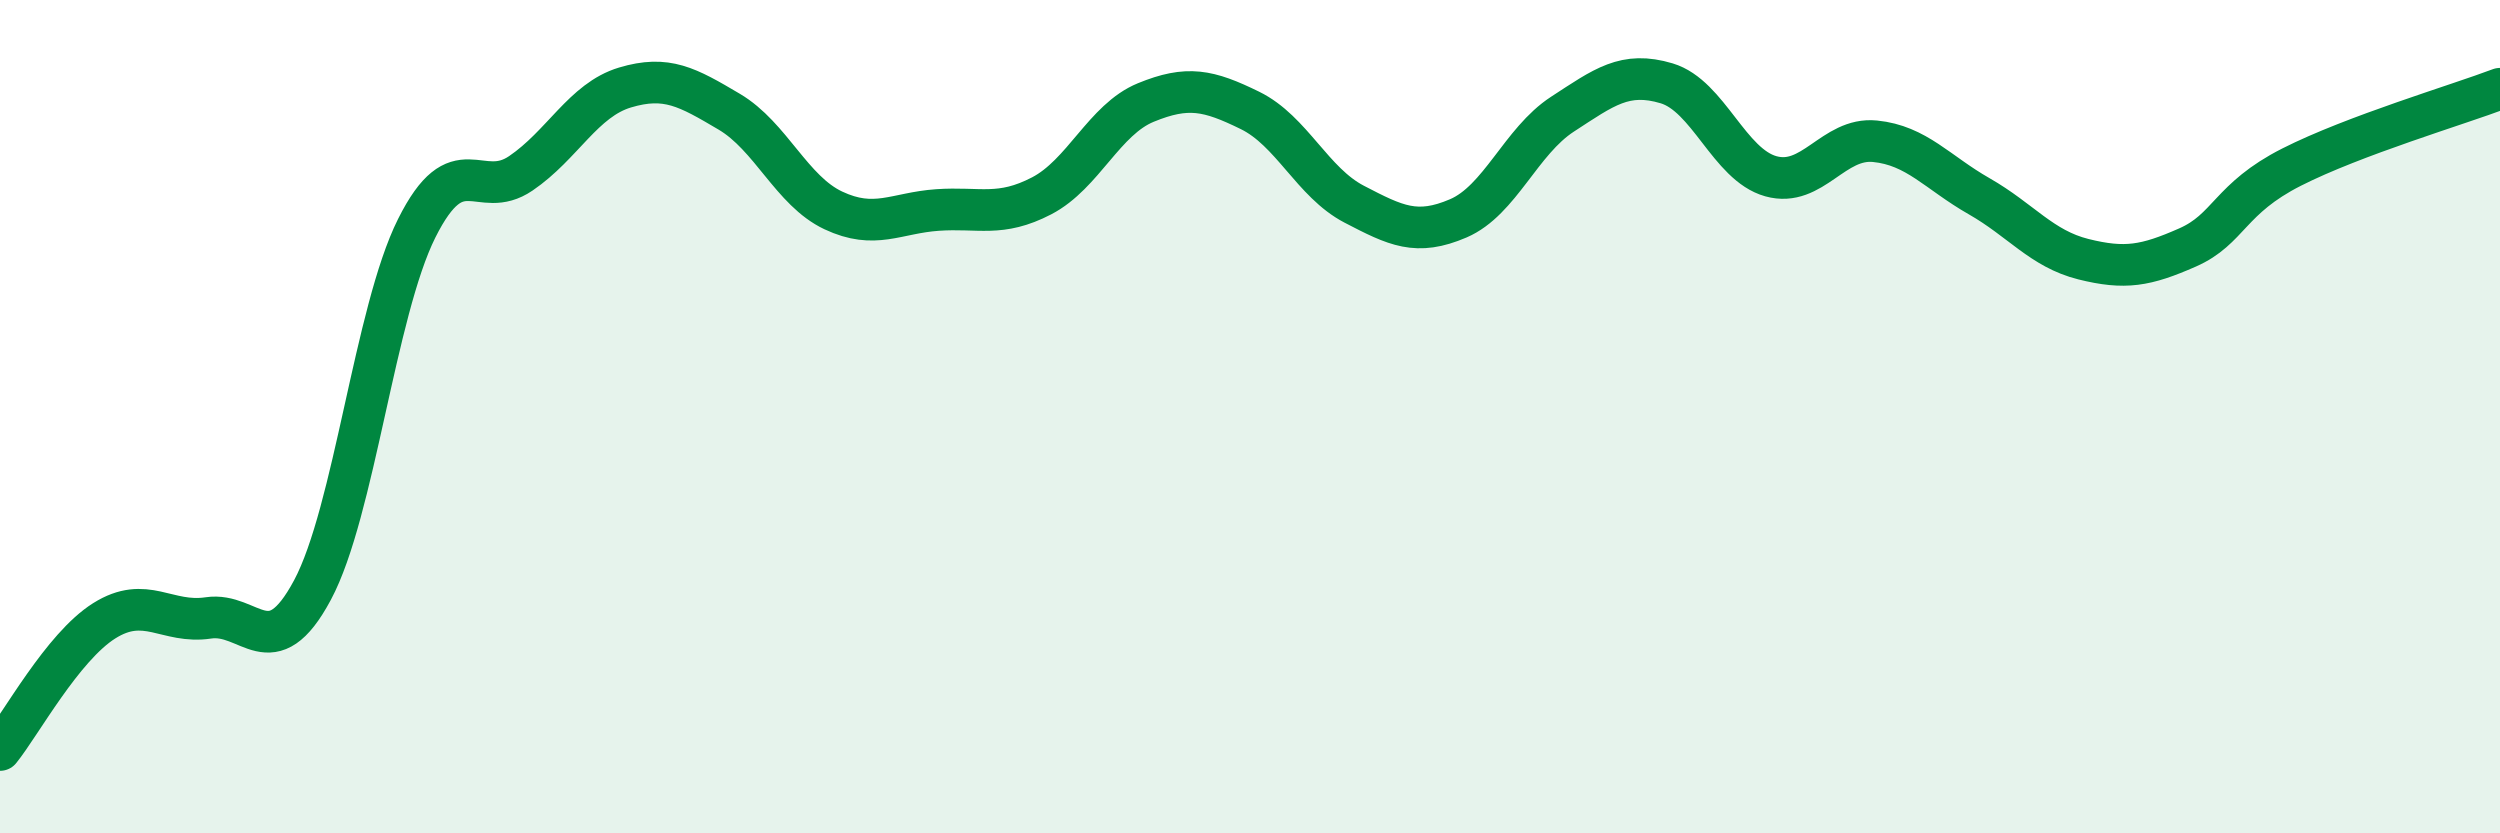
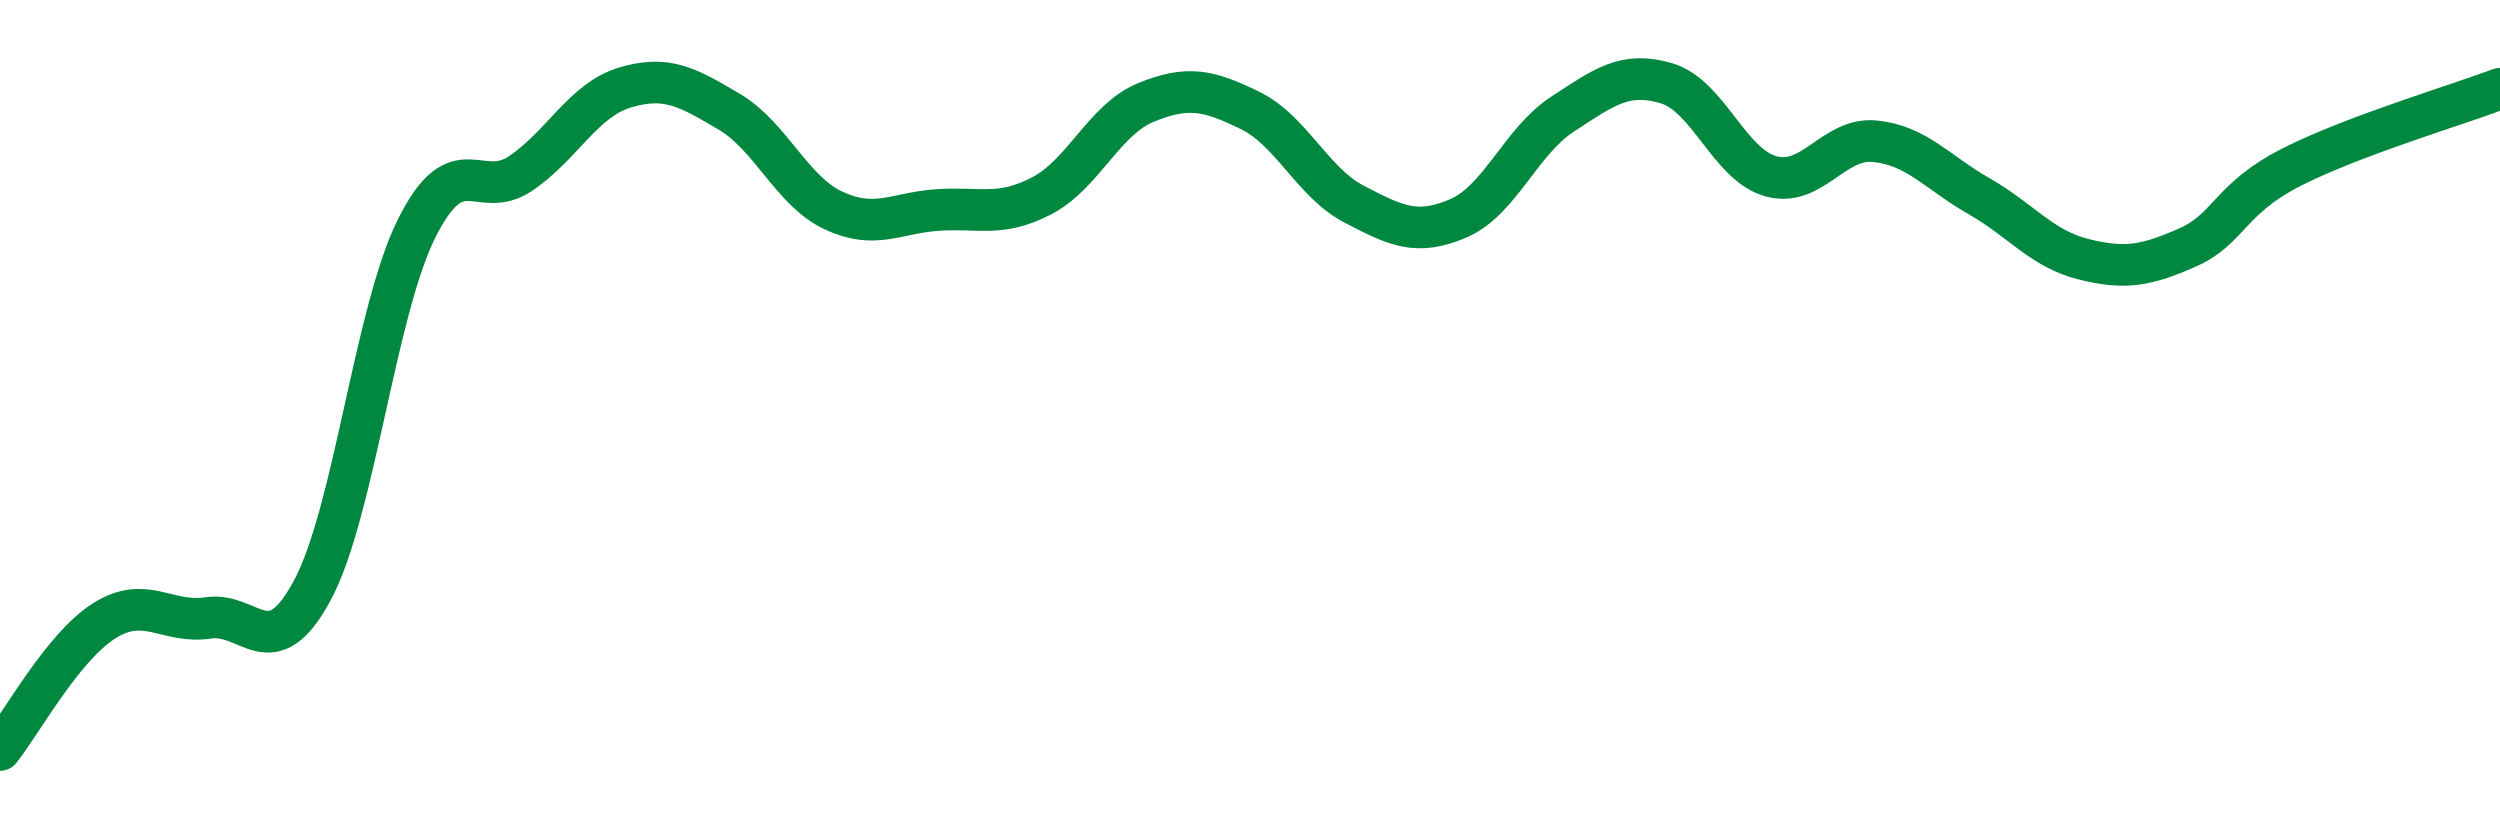
<svg xmlns="http://www.w3.org/2000/svg" width="60" height="20" viewBox="0 0 60 20">
-   <path d="M 0,18 C 0.5,17.38 1.5,15.53 2.5,14.9 C 3.5,14.27 4,14.98 5,14.83 C 6,14.68 6.5,16.03 7.5,14.16 C 8.5,12.29 9,7.48 10,5.48 C 11,3.48 11.5,4.84 12.5,4.16 C 13.5,3.48 14,2.4 15,2.1 C 16,1.8 16.5,2.09 17.5,2.68 C 18.5,3.27 19,4.58 20,5.05 C 21,5.52 21.5,5.11 22.5,5.04 C 23.5,4.97 24,5.22 25,4.7 C 26,4.18 26.5,2.87 27.5,2.46 C 28.5,2.05 29,2.16 30,2.65 C 31,3.14 31.5,4.38 32.5,4.9 C 33.5,5.42 34,5.67 35,5.24 C 36,4.81 36.5,3.39 37.5,2.74 C 38.5,2.09 39,1.7 40,2 C 41,2.3 41.5,3.95 42.5,4.23 C 43.5,4.51 44,3.29 45,3.39 C 46,3.49 46.5,4.14 47.5,4.71 C 48.5,5.28 49,5.97 50,6.22 C 51,6.47 51.5,6.38 52.5,5.94 C 53.5,5.5 53.5,4.77 55,4.01 C 56.5,3.25 59,2.51 60,2.13L60 20L0 20Z" fill="#008740" opacity="0.1" stroke-linecap="round" stroke-linejoin="round" />
  <path d="M 0,18 C 0.5,17.38 1.5,15.53 2.5,14.9 C 3.5,14.27 4,14.98 5,14.83 C 6,14.68 6.5,16.03 7.5,14.16 C 8.5,12.29 9,7.48 10,5.48 C 11,3.48 11.5,4.84 12.5,4.16 C 13.5,3.48 14,2.4 15,2.1 C 16,1.8 16.5,2.09 17.5,2.68 C 18.5,3.27 19,4.58 20,5.05 C 21,5.52 21.5,5.11 22.5,5.04 C 23.5,4.97 24,5.22 25,4.7 C 26,4.18 26.5,2.87 27.5,2.46 C 28.5,2.05 29,2.16 30,2.65 C 31,3.14 31.5,4.38 32.5,4.9 C 33.5,5.42 34,5.67 35,5.24 C 36,4.81 36.5,3.39 37.5,2.74 C 38.5,2.09 39,1.7 40,2 C 41,2.3 41.5,3.95 42.5,4.23 C 43.5,4.51 44,3.29 45,3.39 C 46,3.49 46.5,4.14 47.5,4.71 C 48.5,5.28 49,5.97 50,6.22 C 51,6.47 51.5,6.38 52.5,5.94 C 53.5,5.5 53.5,4.77 55,4.01 C 56.5,3.25 59,2.51 60,2.13" stroke="#008740" stroke-width="1" fill="none" stroke-linecap="round" stroke-linejoin="round" />
</svg>